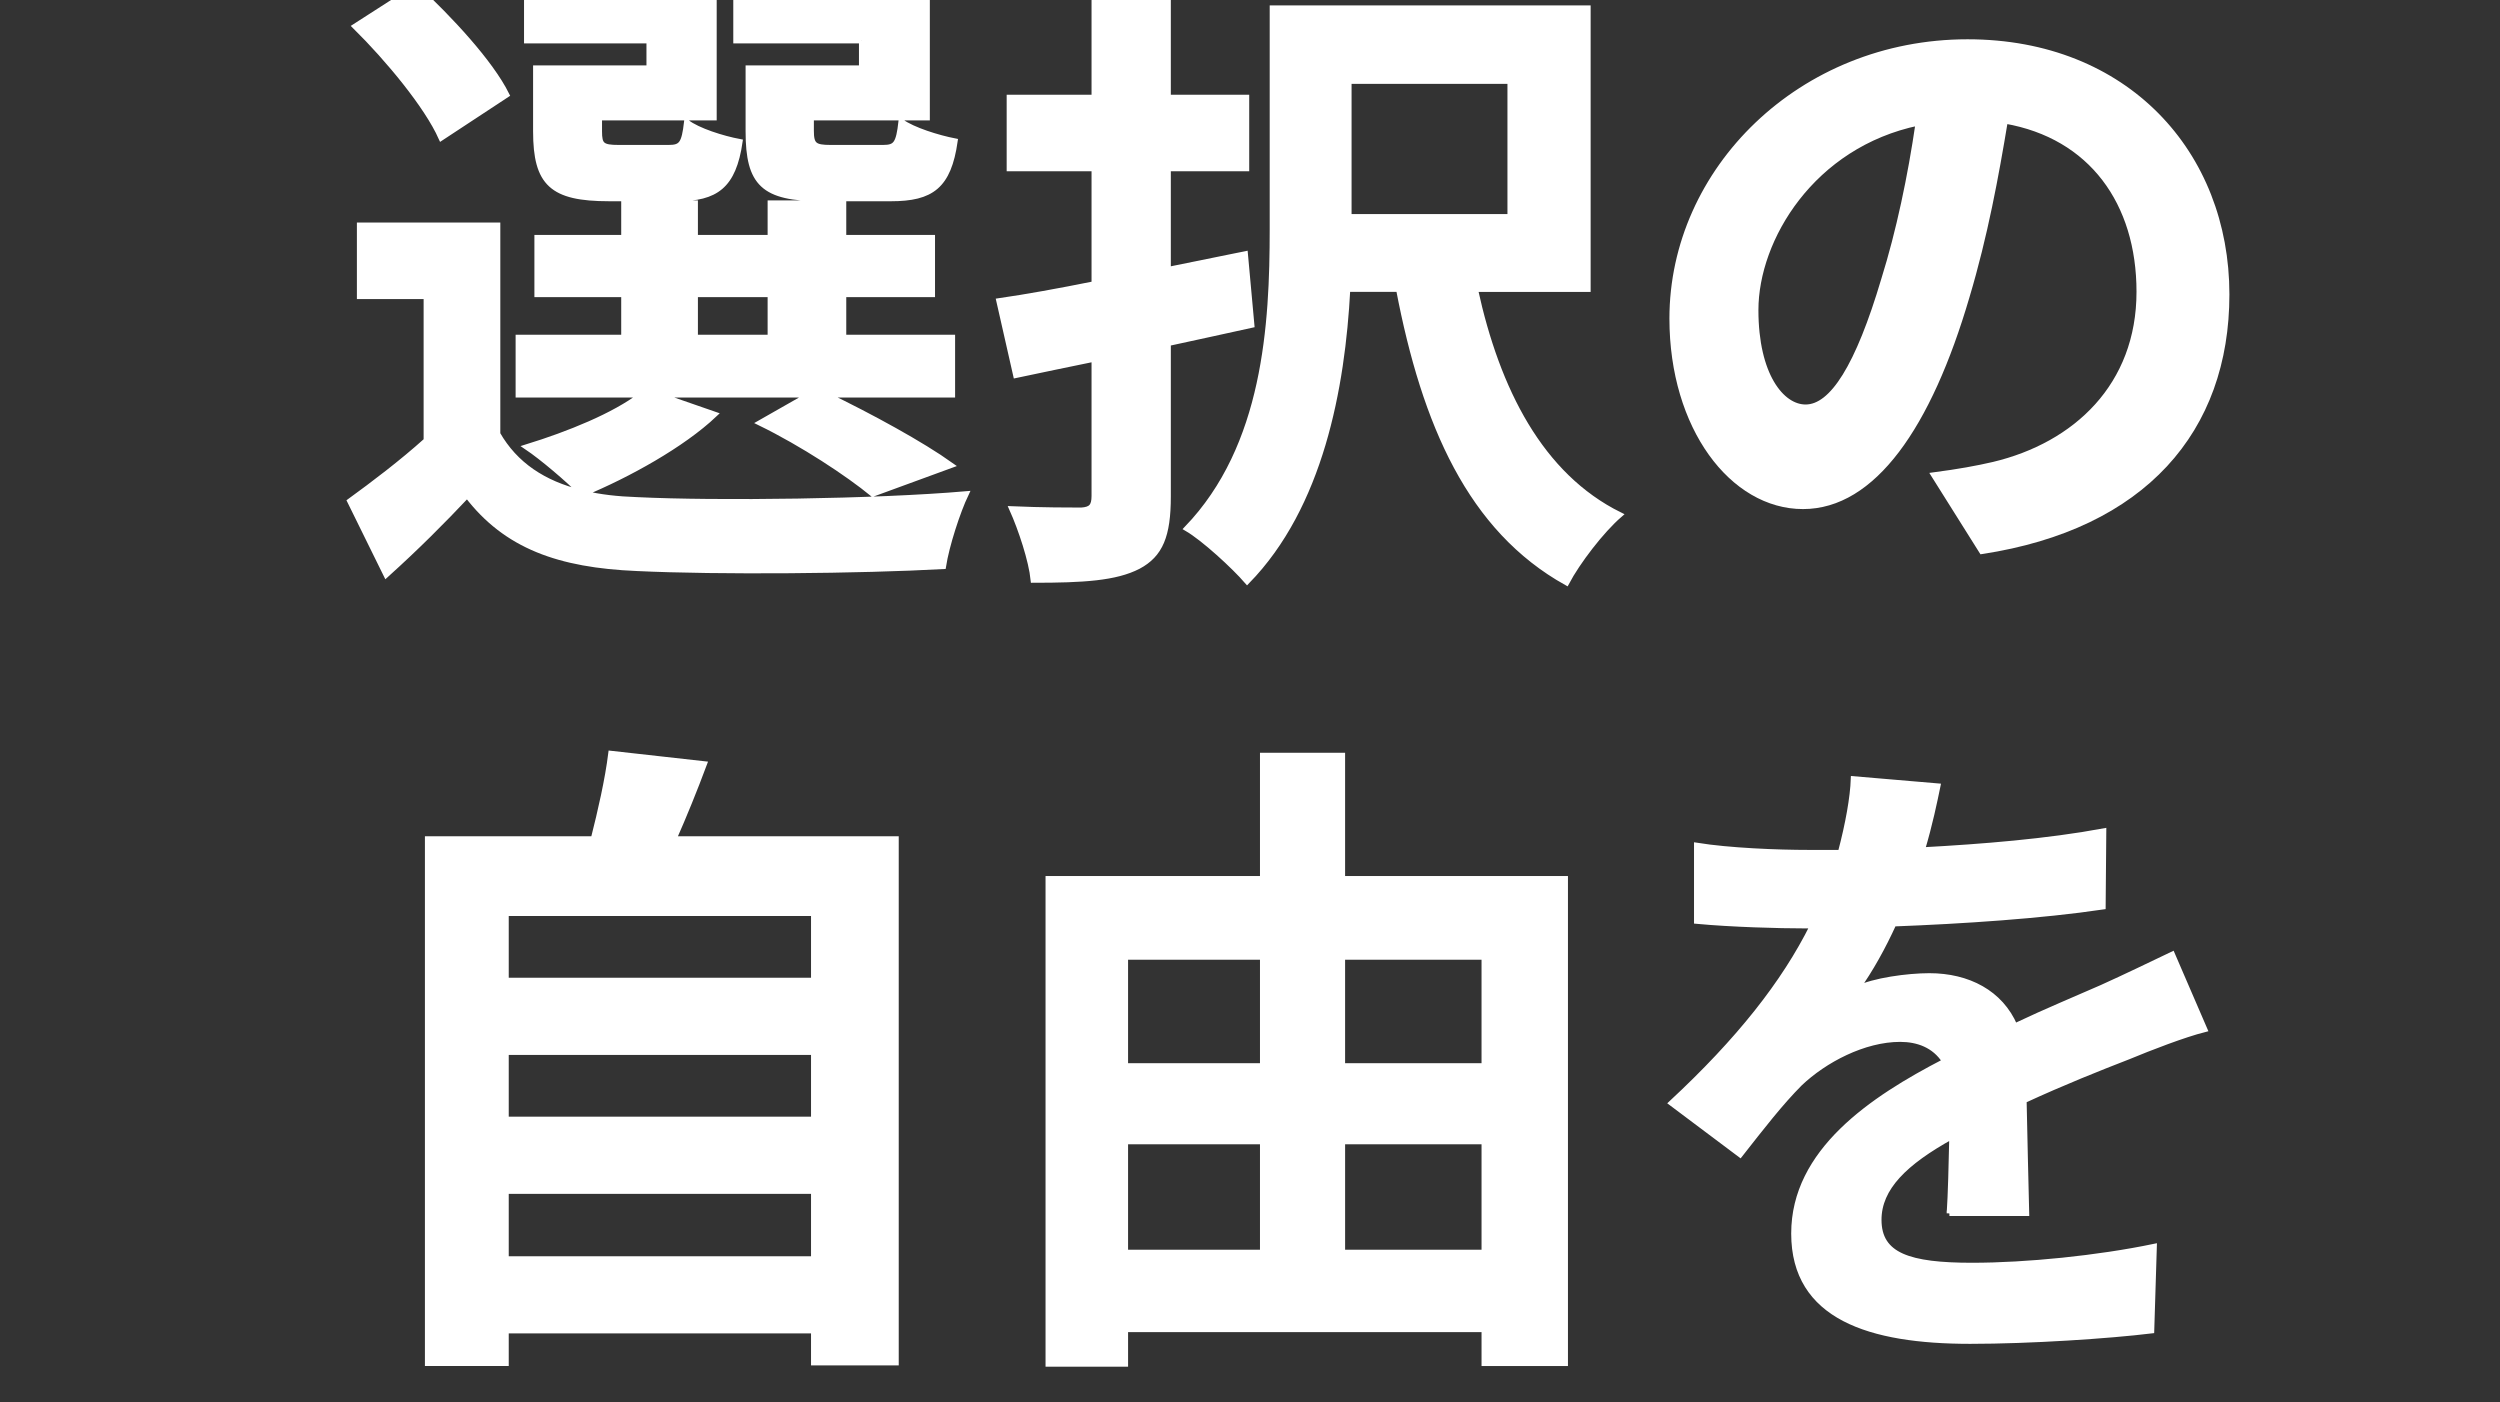
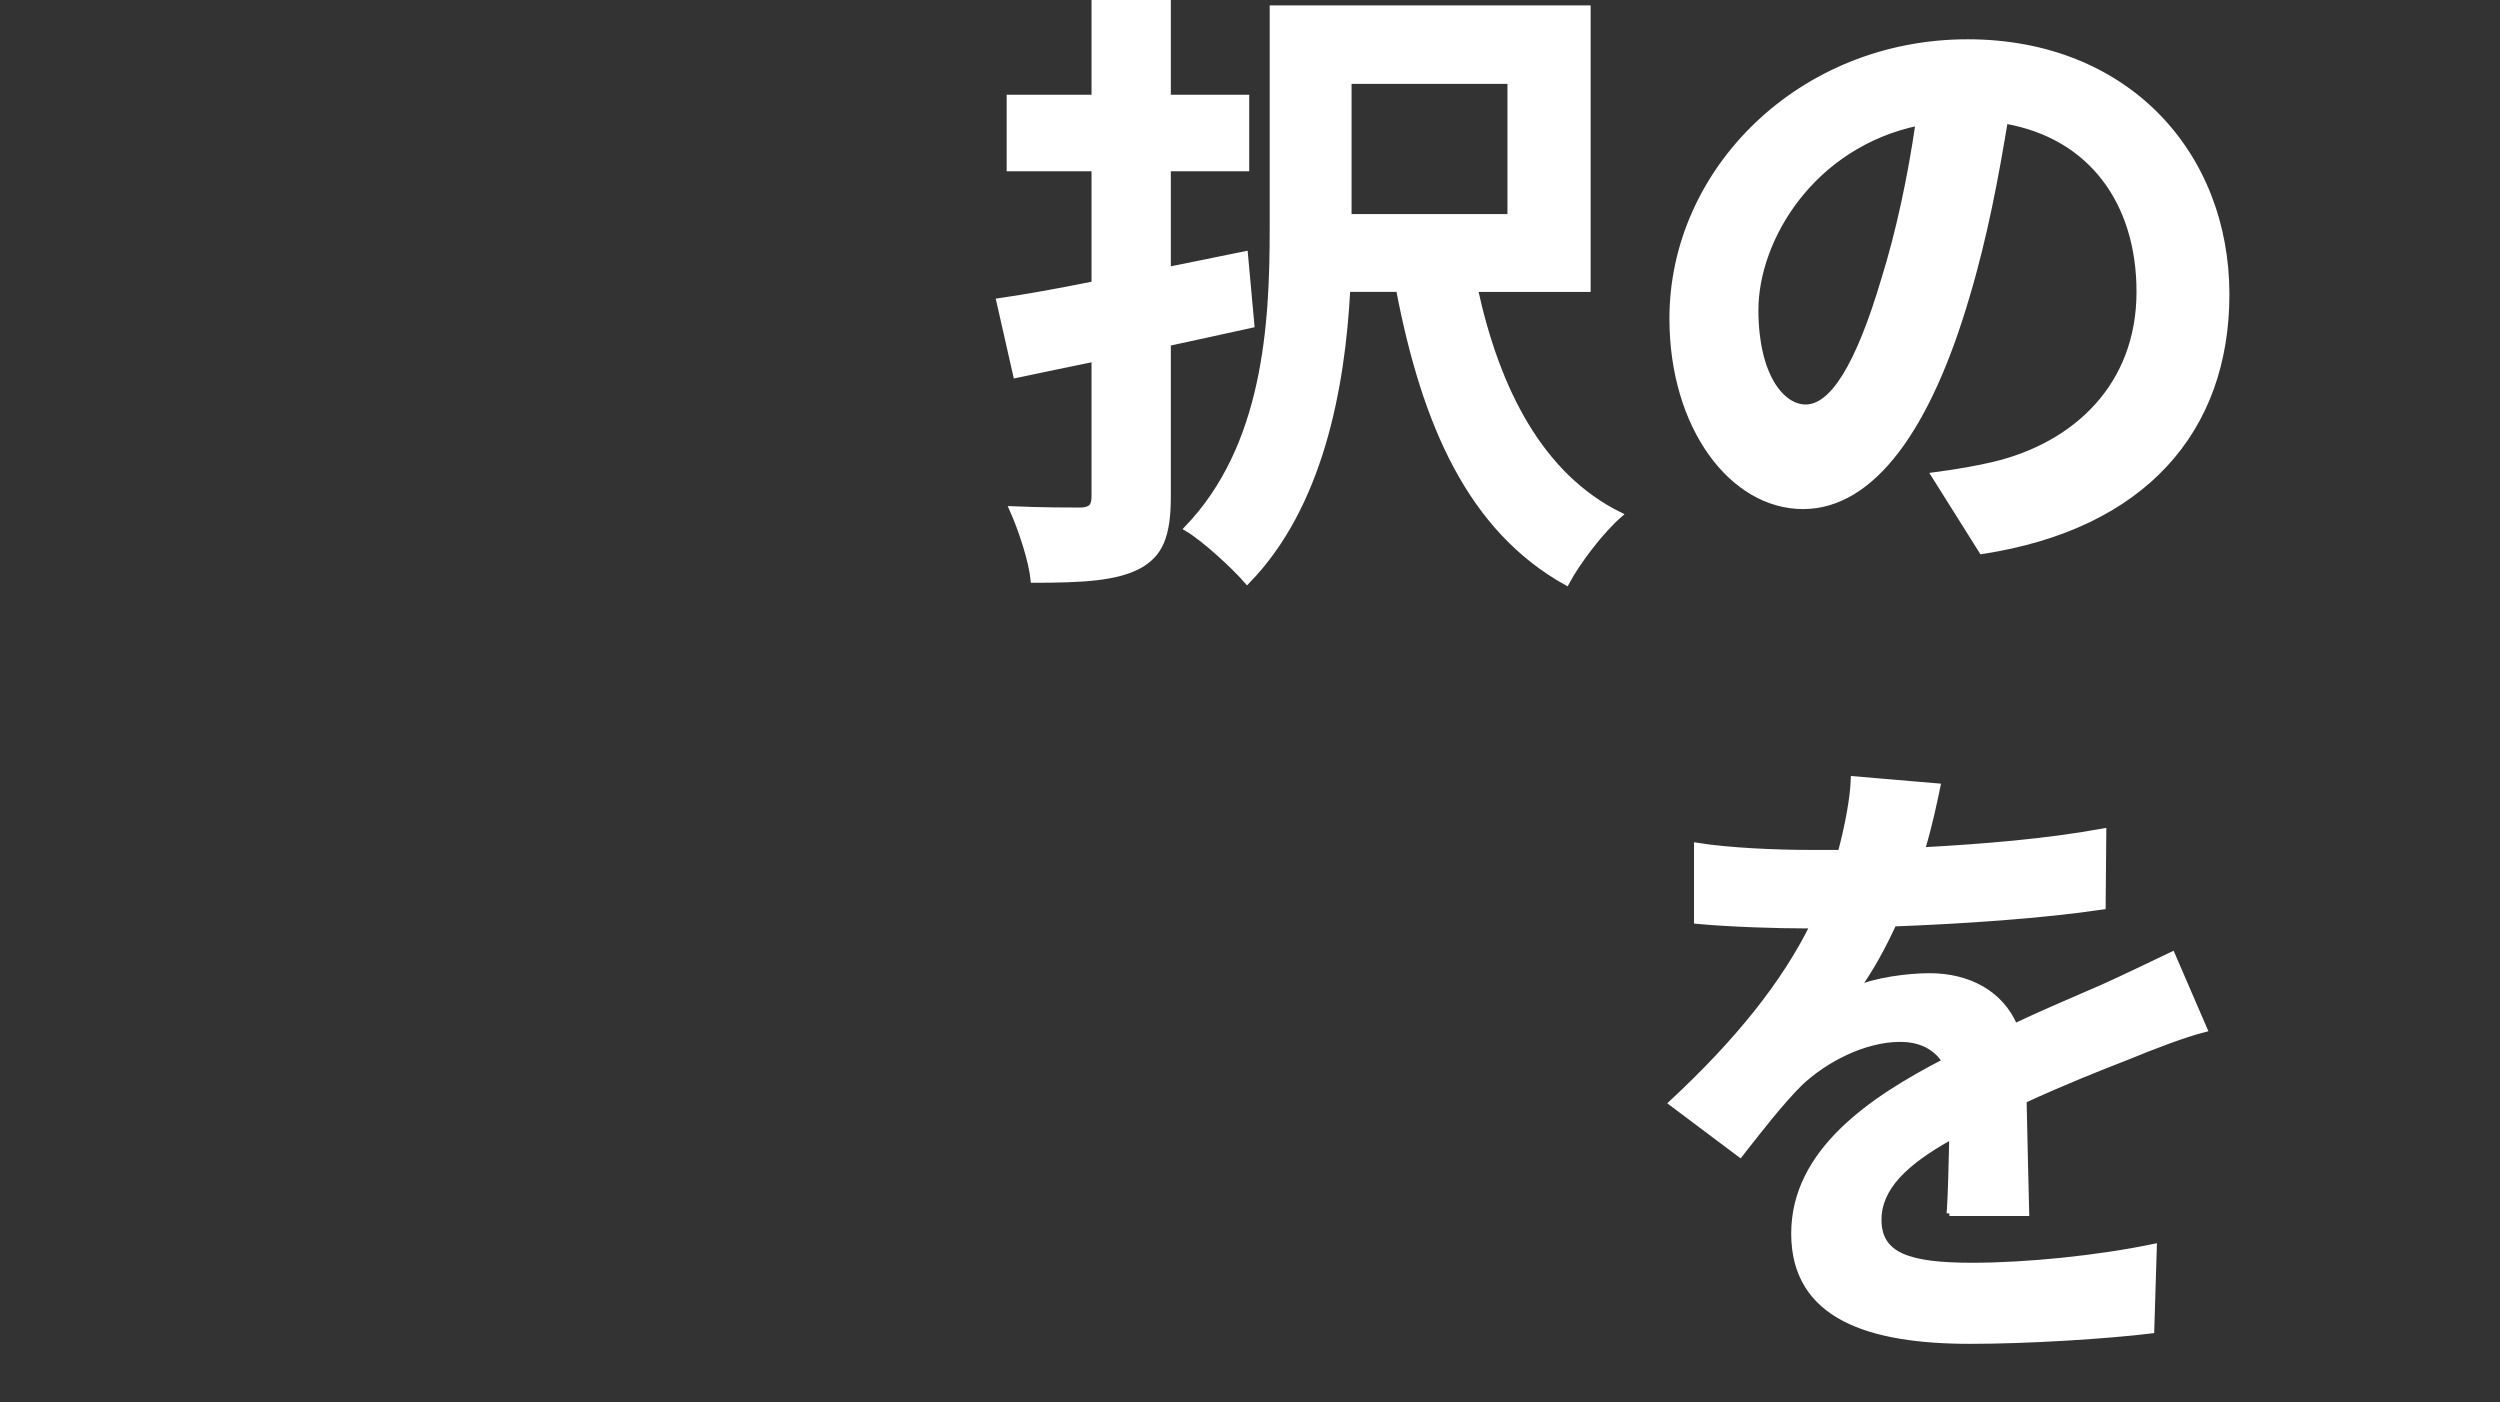
<svg xmlns="http://www.w3.org/2000/svg" version="1.1" width="460" height="258.059" viewBox="0 0 460 258.059" overflow="visible" enable-background="new 0 0 460 258.059" xml:space="preserve">
  <rect x="0" y="0" width="460" height="258.059" fill="#333333" stroke="none" />
  <g id="レイヤー_2_1_" display="none">
</g>
  <g id="レイヤー_1">
    <g id="レイヤー_2" display="none">
-       <rect x="-10.5" y="-10.471" display="inline" stroke="#000000" width="487" height="276" />
-     </g>
+       </g>
    <g id="レイヤー_3">
      <g>
-         <path fill="#FFFFFF" stroke="#FFFFFF" d="M131.491,76.249c-5.96,5.641-15.973,11.16-24.079,14.521     c2.98,0.72,6.199,1.08,9.774,1.2c14.662,0.72,43.866,0.359,60.555-1.08c-1.55,3.239-3.576,9.479-4.172,13.319     c-15.139,0.841-41.482,1.08-56.383,0.36c-14.304-0.6-24.079-4.08-31.23-13.44c-4.53,4.801-9.179,9.48-14.9,14.641L64.38,92.209     c4.292-3.12,9.536-7.08,14.066-11.16V54.53H66.168v-13.08h25.39v38.4c3.218,5.64,8.463,9.119,15.377,10.8     c-2.384-2.4-7.152-6.48-10.013-8.4c7.748-2.399,16.092-5.76,21.099-9.6H95.373V62.089h19.43v-7.92H98.83v-10.44h15.973v-6.359     h13.112v6.359h13.827v-6.359h13.47v6.359h16.331v10.44h-16.331v7.92h20.026V72.65h-23.244c8.225,3.96,17.642,9.12,23.006,12.96     l-14.423,5.28c-4.53-3.721-12.874-9.24-20.741-13.08l9.06-5.16h-27.774L131.491,76.249z M81.188,25.369     c-2.623-5.881-9.775-14.521-15.854-20.521l11.205-7.2c6.198,5.76,13.708,13.8,16.688,19.801L81.188,25.369z M119.452,7.489     H96.922v-9h34.449v23.16h-21.099v2.521c0,2.52,0.477,3,3.576,3h9.179c2.384,0,2.861-0.72,3.337-4.681     c2.026,1.561,6.556,3.001,9.774,3.601c-1.192,8.16-4.41,10.44-11.563,10.44h-12.516c-10.49,0-13.47-2.761-13.47-12.36V12.529     h20.86V7.489z M127.915,62.089h13.827v-7.92h-13.827V62.089z M158.55,7.489h-23.125v-9h35.164v23.16h-21.337v2.4     c0,2.64,0.596,3.12,3.576,3.12h9.655c2.384,0,2.861-0.72,3.338-4.8c2.146,1.56,6.794,3,9.894,3.6     c-1.192,8.28-4.292,10.561-11.801,10.561h-12.755c-10.728,0-13.47-2.761-13.47-12.36V12.529h20.86V7.489z" />
        <path fill="#FFFFFF" stroke="#FFFFFF" d="M230.31,59.809c-5.006,1.08-10.251,2.28-15.377,3.36v28.2     c0,7.2-1.431,10.681-5.483,12.84c-4.172,2.16-10.132,2.521-19.311,2.521c-0.357-3.601-2.265-9.36-3.934-13.08     c5.364,0.24,11.086,0.24,12.754,0.24c1.788-0.12,2.384-0.721,2.384-2.641v-25.2c-5.126,1.08-10.013,2.04-14.423,3l-3.1-13.68     c5.007-0.72,10.967-1.8,17.523-3.12v-21.24h-15.616v-13.08h15.616v-22.92h13.589v22.92h14.423v13.08h-14.423V49.61l14.185-2.881     L230.31,59.809z M271.434,53.209c4.054,18.601,12.04,34.32,26.583,41.521c-3.338,2.88-7.749,8.64-9.775,12.479     c-17.642-9.84-26.104-29.04-30.873-54h-9.417c-0.953,18.24-5.006,39.96-18.476,53.761c-2.384-2.761-7.986-7.921-11.085-9.721     c14.542-15.12,15.734-37.56,15.734-55.08V1.489h58.052v51.721H271.434z M248.189,14.929v24.96h29.682v-24.96H248.189z" />
        <path fill="#FFFFFF" stroke="#FFFFFF" d="M355.83,87.409c4.53-0.6,7.868-1.2,10.967-1.92c15.139-3.6,26.82-14.521,26.82-31.8     c0-16.44-8.82-28.681-24.675-31.44c-1.669,10.08-3.695,21.12-7.032,32.28c-7.033,24-17.284,38.64-30.158,38.64     c-12.993,0-24.079-14.52-24.079-34.56c0-27.36,23.722-50.881,54.356-50.881c29.204,0,47.681,20.521,47.681,46.44     c0,24.96-15.258,42.721-45.059,47.28L355.83,87.409z M346.652,51.409c2.741-8.761,4.887-18.96,6.317-28.801     c-19.549,4.08-29.92,21.36-29.92,34.44c0,12,4.769,17.88,9.179,17.88C337.116,74.929,341.884,67.49,346.652,51.409z" />
-         <path fill="#FFFFFF" stroke="#FFFFFF" d="M164.867,154.369v96.36h-15.138v-5.88H93.108v6H78.685v-96.48H109.2     c1.312-5.16,2.623-10.921,3.219-15.721l17.165,1.92c-1.788,4.8-3.695,9.48-5.603,13.801H164.867z M93.108,168.049v12.36h56.621     v-12.36H93.108z M93.108,193.61v12.359h56.621V193.61H93.108z M149.729,231.65v-12.48H93.108v12.48H149.729z" />
-         <path fill="#FFFFFF" stroke="#FFFFFF" d="M288.003,161.689v89.161h-14.899v-6.24h-66.038v6.36H192.88v-89.281h39.456v-22.68     h14.662v22.68H288.003z M207.065,176.089v20.04h25.271v-20.04H207.065z M207.065,230.449h25.271v-20.4h-25.271V230.449z      M246.998,176.089v20.04h26.105v-20.04H246.998z M273.104,230.449v-20.4h-26.105v20.4H273.104z" />
        <path fill="#FFFFFF" stroke="#FFFFFF" d="M358.691,223.249c0.238-3.479,0.357-9,0.477-14.16c-8.702,4.8-13.47,9.48-13.47,15.36     c0,6.6,5.603,8.4,17.165,8.4c10.013,0,23.125-1.32,33.495-3.48l-0.477,15.48c-7.867,0.96-22.291,1.92-33.376,1.92     c-18.477,0-32.424-4.44-32.424-19.801c0-15.12,14.305-24.72,27.774-31.68c-1.907-3-5.007-4.08-8.225-4.08     c-6.676,0-13.947,3.84-18.477,8.16c-3.576,3.6-6.914,7.92-10.967,13.08l-12.635-9.48c12.396-11.52,20.741-22.08,25.985-32.64     h-1.43c-4.769,0-13.471-0.24-19.907-0.84v-13.921c5.96,0.96,14.781,1.32,20.741,1.32h5.722c1.431-5.4,2.265-10.2,2.384-13.561     l15.496,1.32c-0.596,2.88-1.43,6.96-2.86,11.761c11.086-0.601,23.006-1.561,33.376-3.48l-0.119,13.92     c-11.324,1.68-25.866,2.641-38.502,3.12c-1.907,4.2-4.291,8.521-6.794,12c3.099-1.56,9.417-2.399,13.351-2.399     c7.151,0,13.111,3.119,15.734,9.239c6.079-2.88,11.086-4.92,15.973-7.08c4.53-2.04,8.702-4.08,12.993-6.12l5.96,13.801     c-3.814,0.96-10.013,3.359-14.065,5.04c-5.245,2.04-11.921,4.68-19.191,8.04c0.119,6.6,0.357,15.36,0.477,20.76H358.691z" />
      </g>
    </g>
  </g>
</svg>